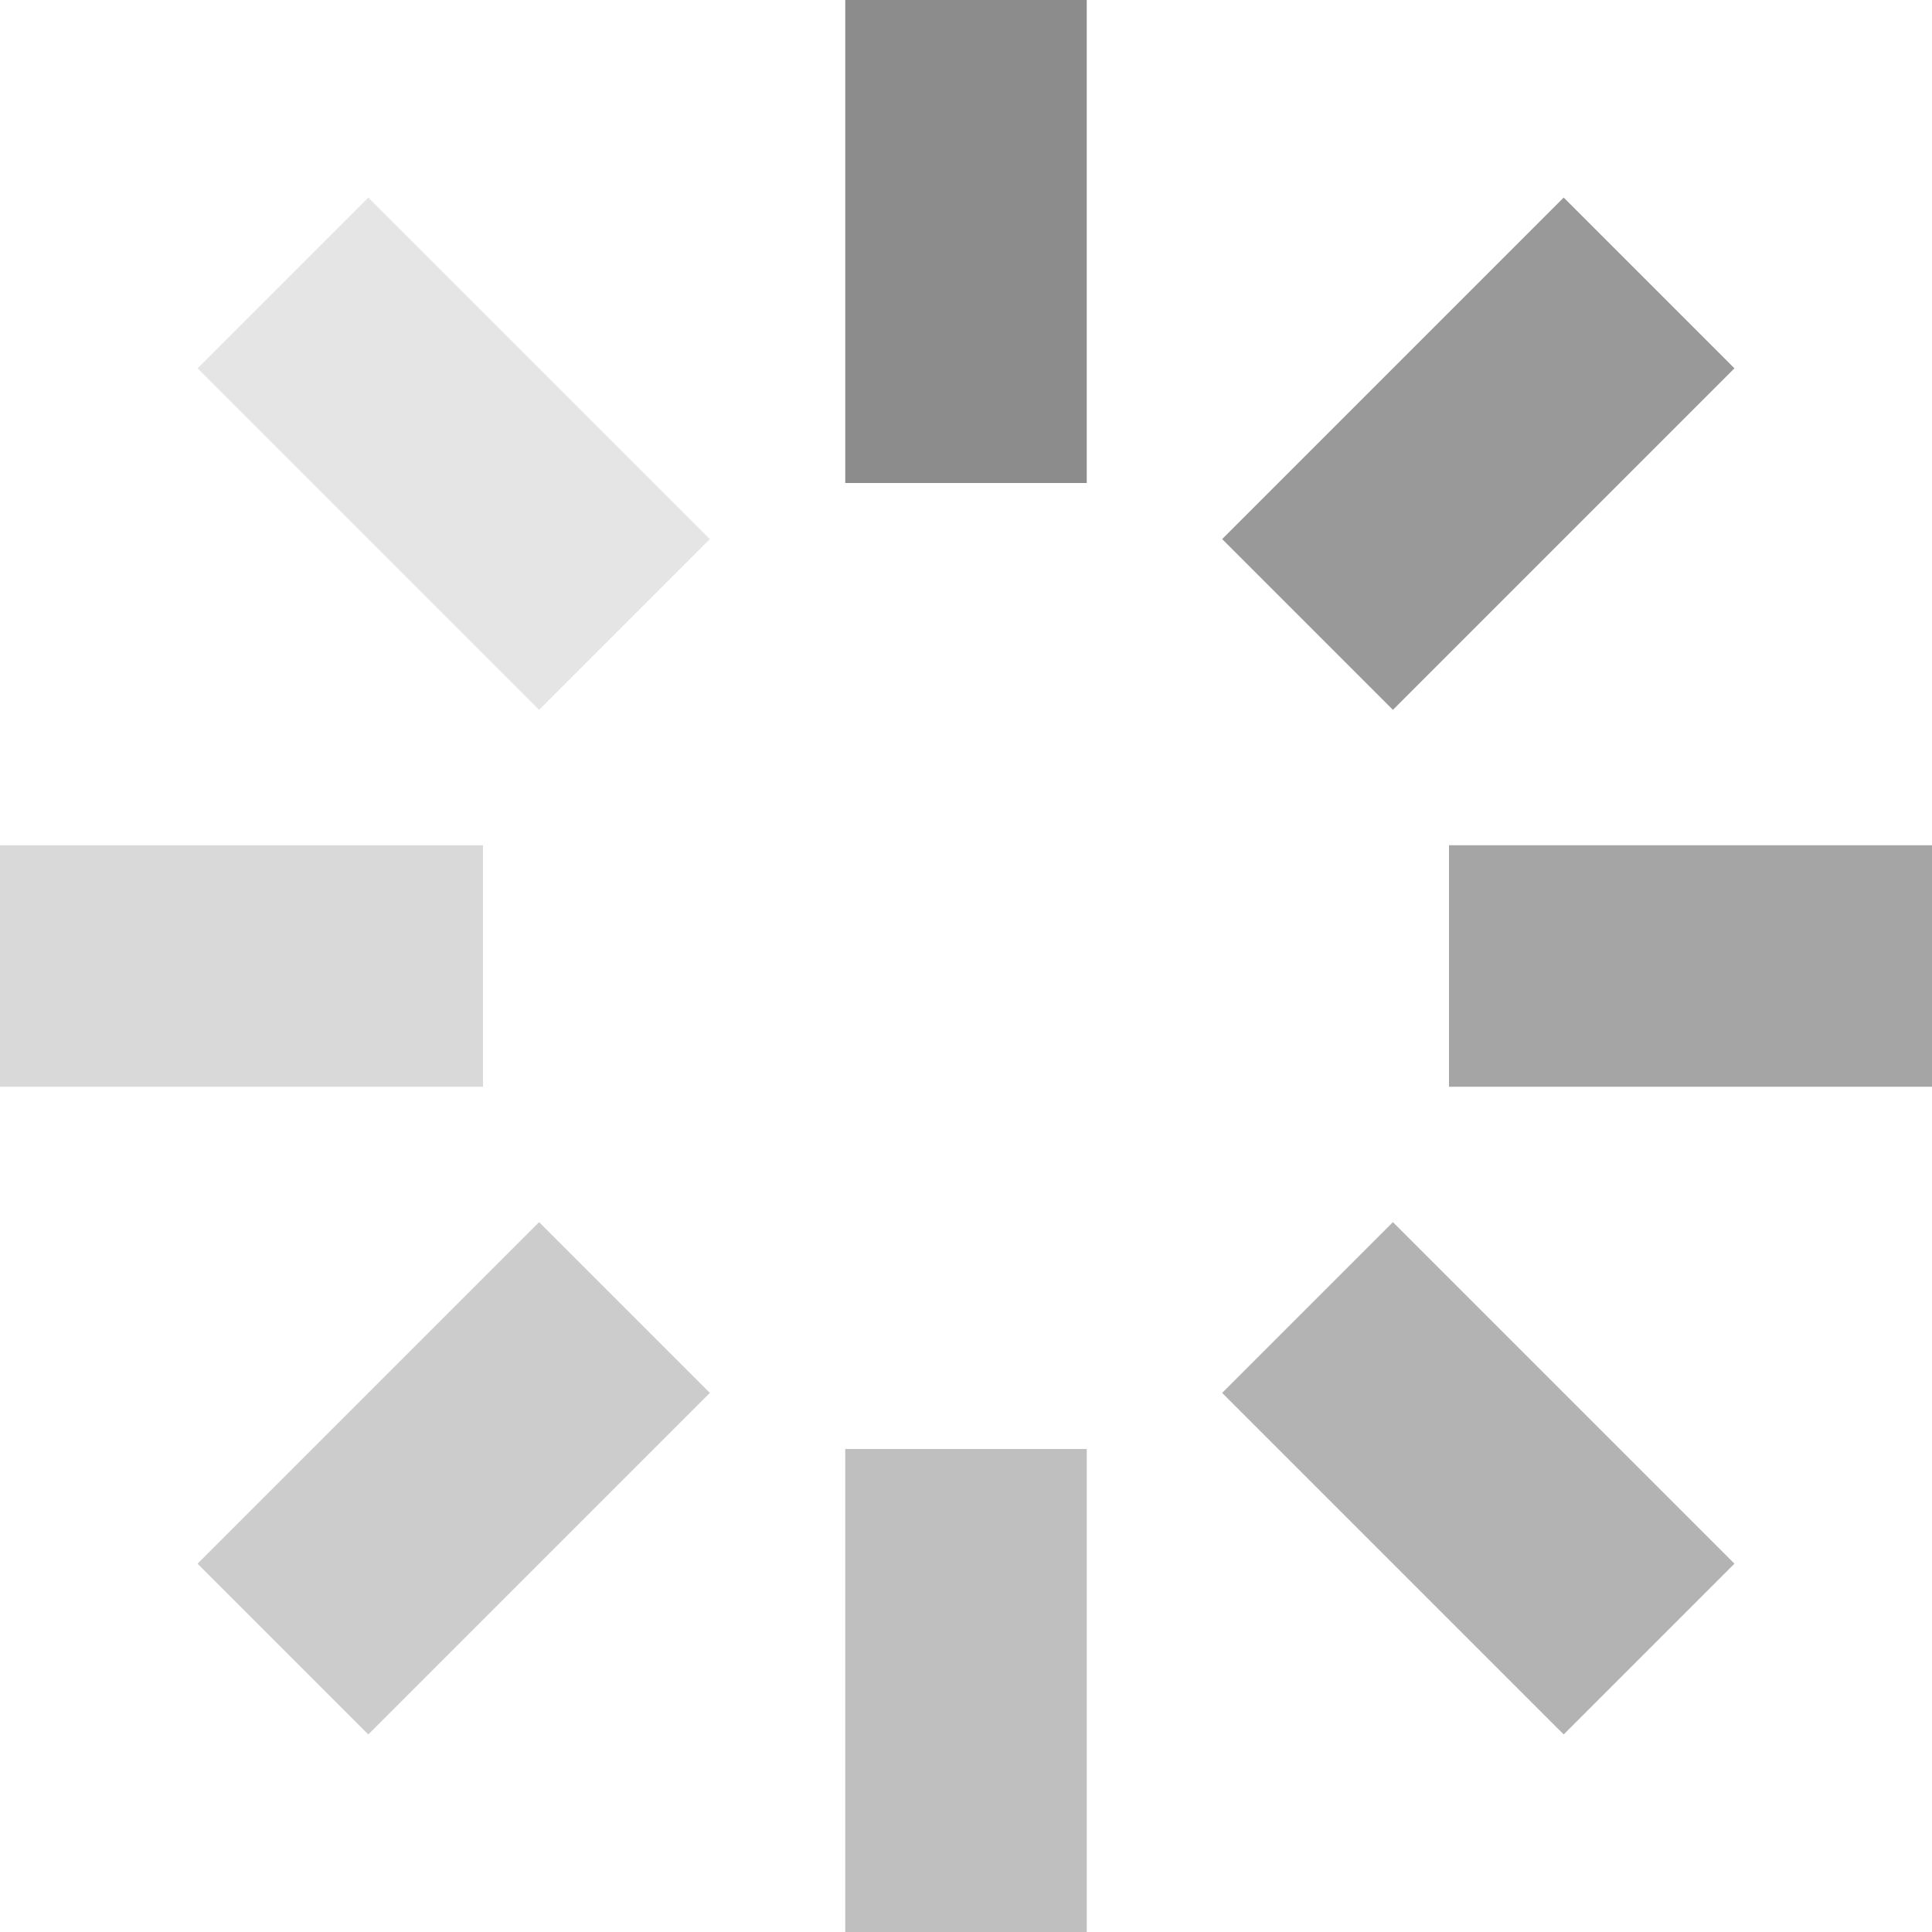
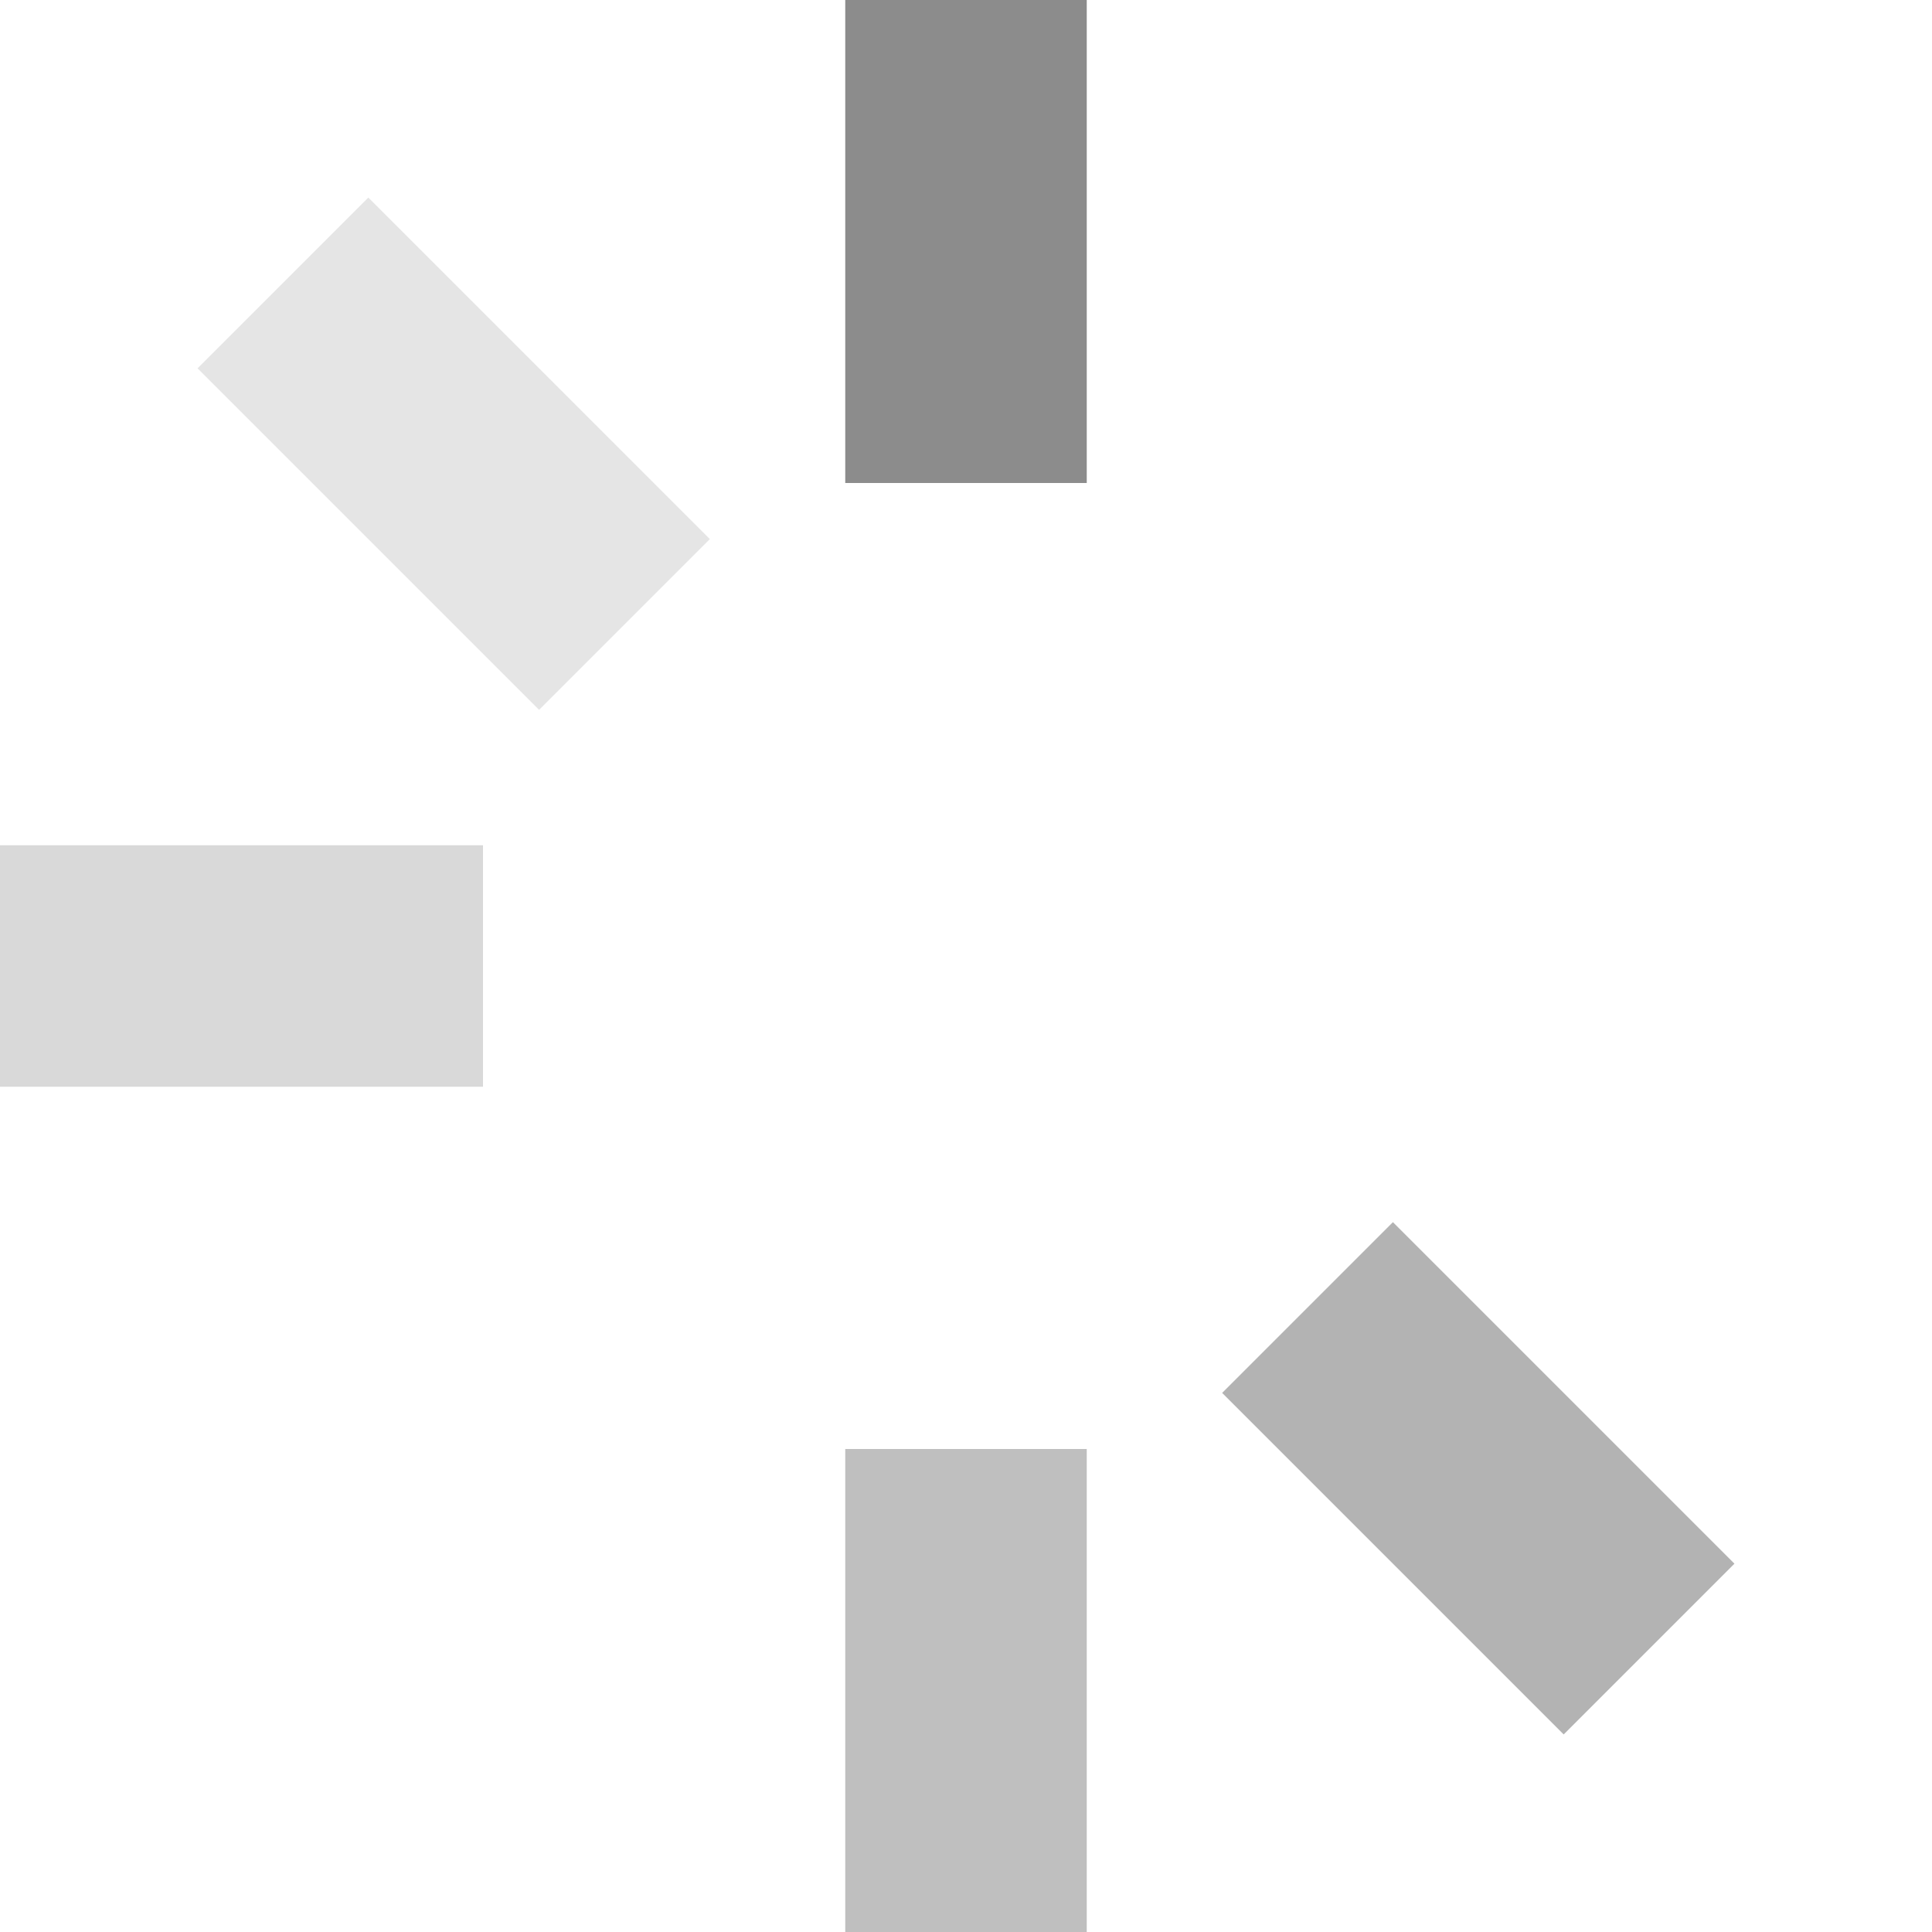
<svg xmlns="http://www.w3.org/2000/svg" viewBox="0 0 32 32" width="100%" height="100%" fill="gray">
  <path opacity=".9" d="M14 0 H18 V8 H14 z" transform="rotate(0 16 16)" />
-   <path opacity=".8" d="M14 0 H18 V8 H14 z" transform="rotate(45 16 16)" />
-   <path opacity=".7" d="M14 0 H18 V8 H14 z" transform="rotate(90 16 16)" />
  <path opacity=".6" d="M14 0 H18 V8 H14 z" transform="rotate(135 16 16)" />
  <path opacity=".5" d="M14 0 H18 V8 H14 z" transform="rotate(180 16 16)" />
-   <path opacity=".4" d="M14 0 H18 V8 H14 z" transform="rotate(225 16 16)" />
  <path opacity=".3" d="M14 0 H18 V8 H14 z" transform="rotate(270 16 16)" />
  <path opacity=".2" d="M14 0 H18 V8 H14 z" transform="rotate(315 16 16)" />
</svg>